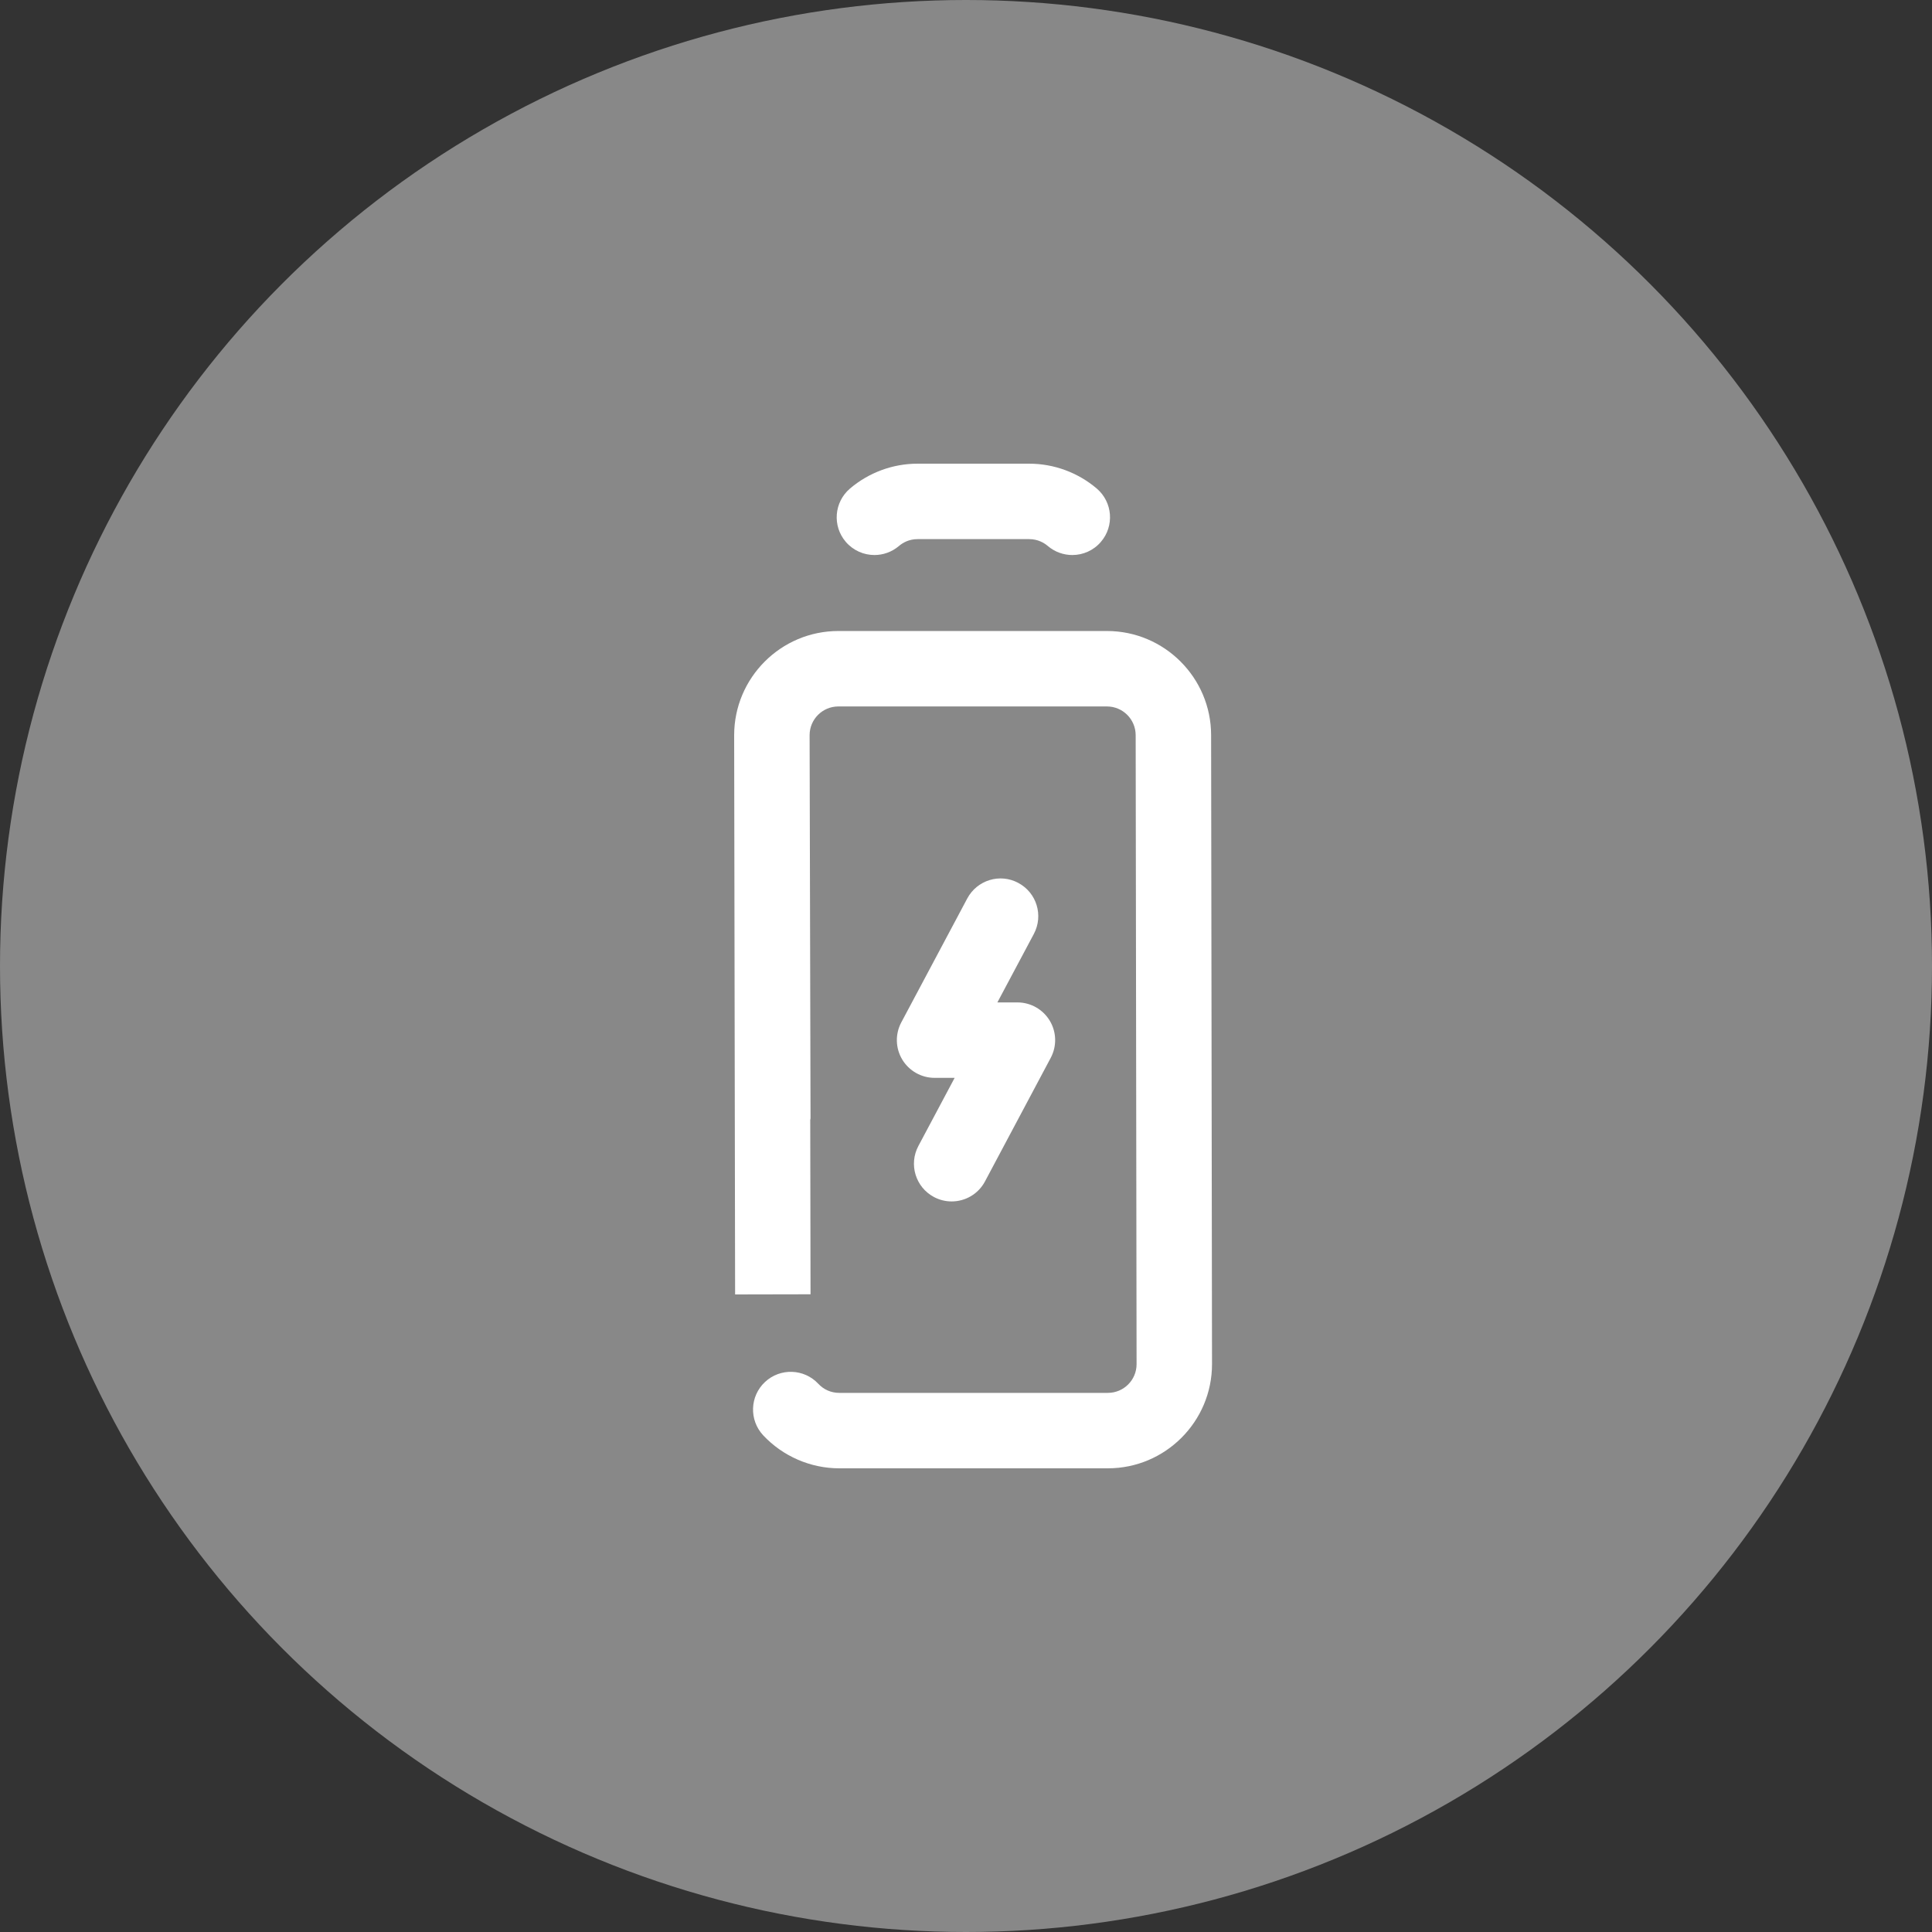
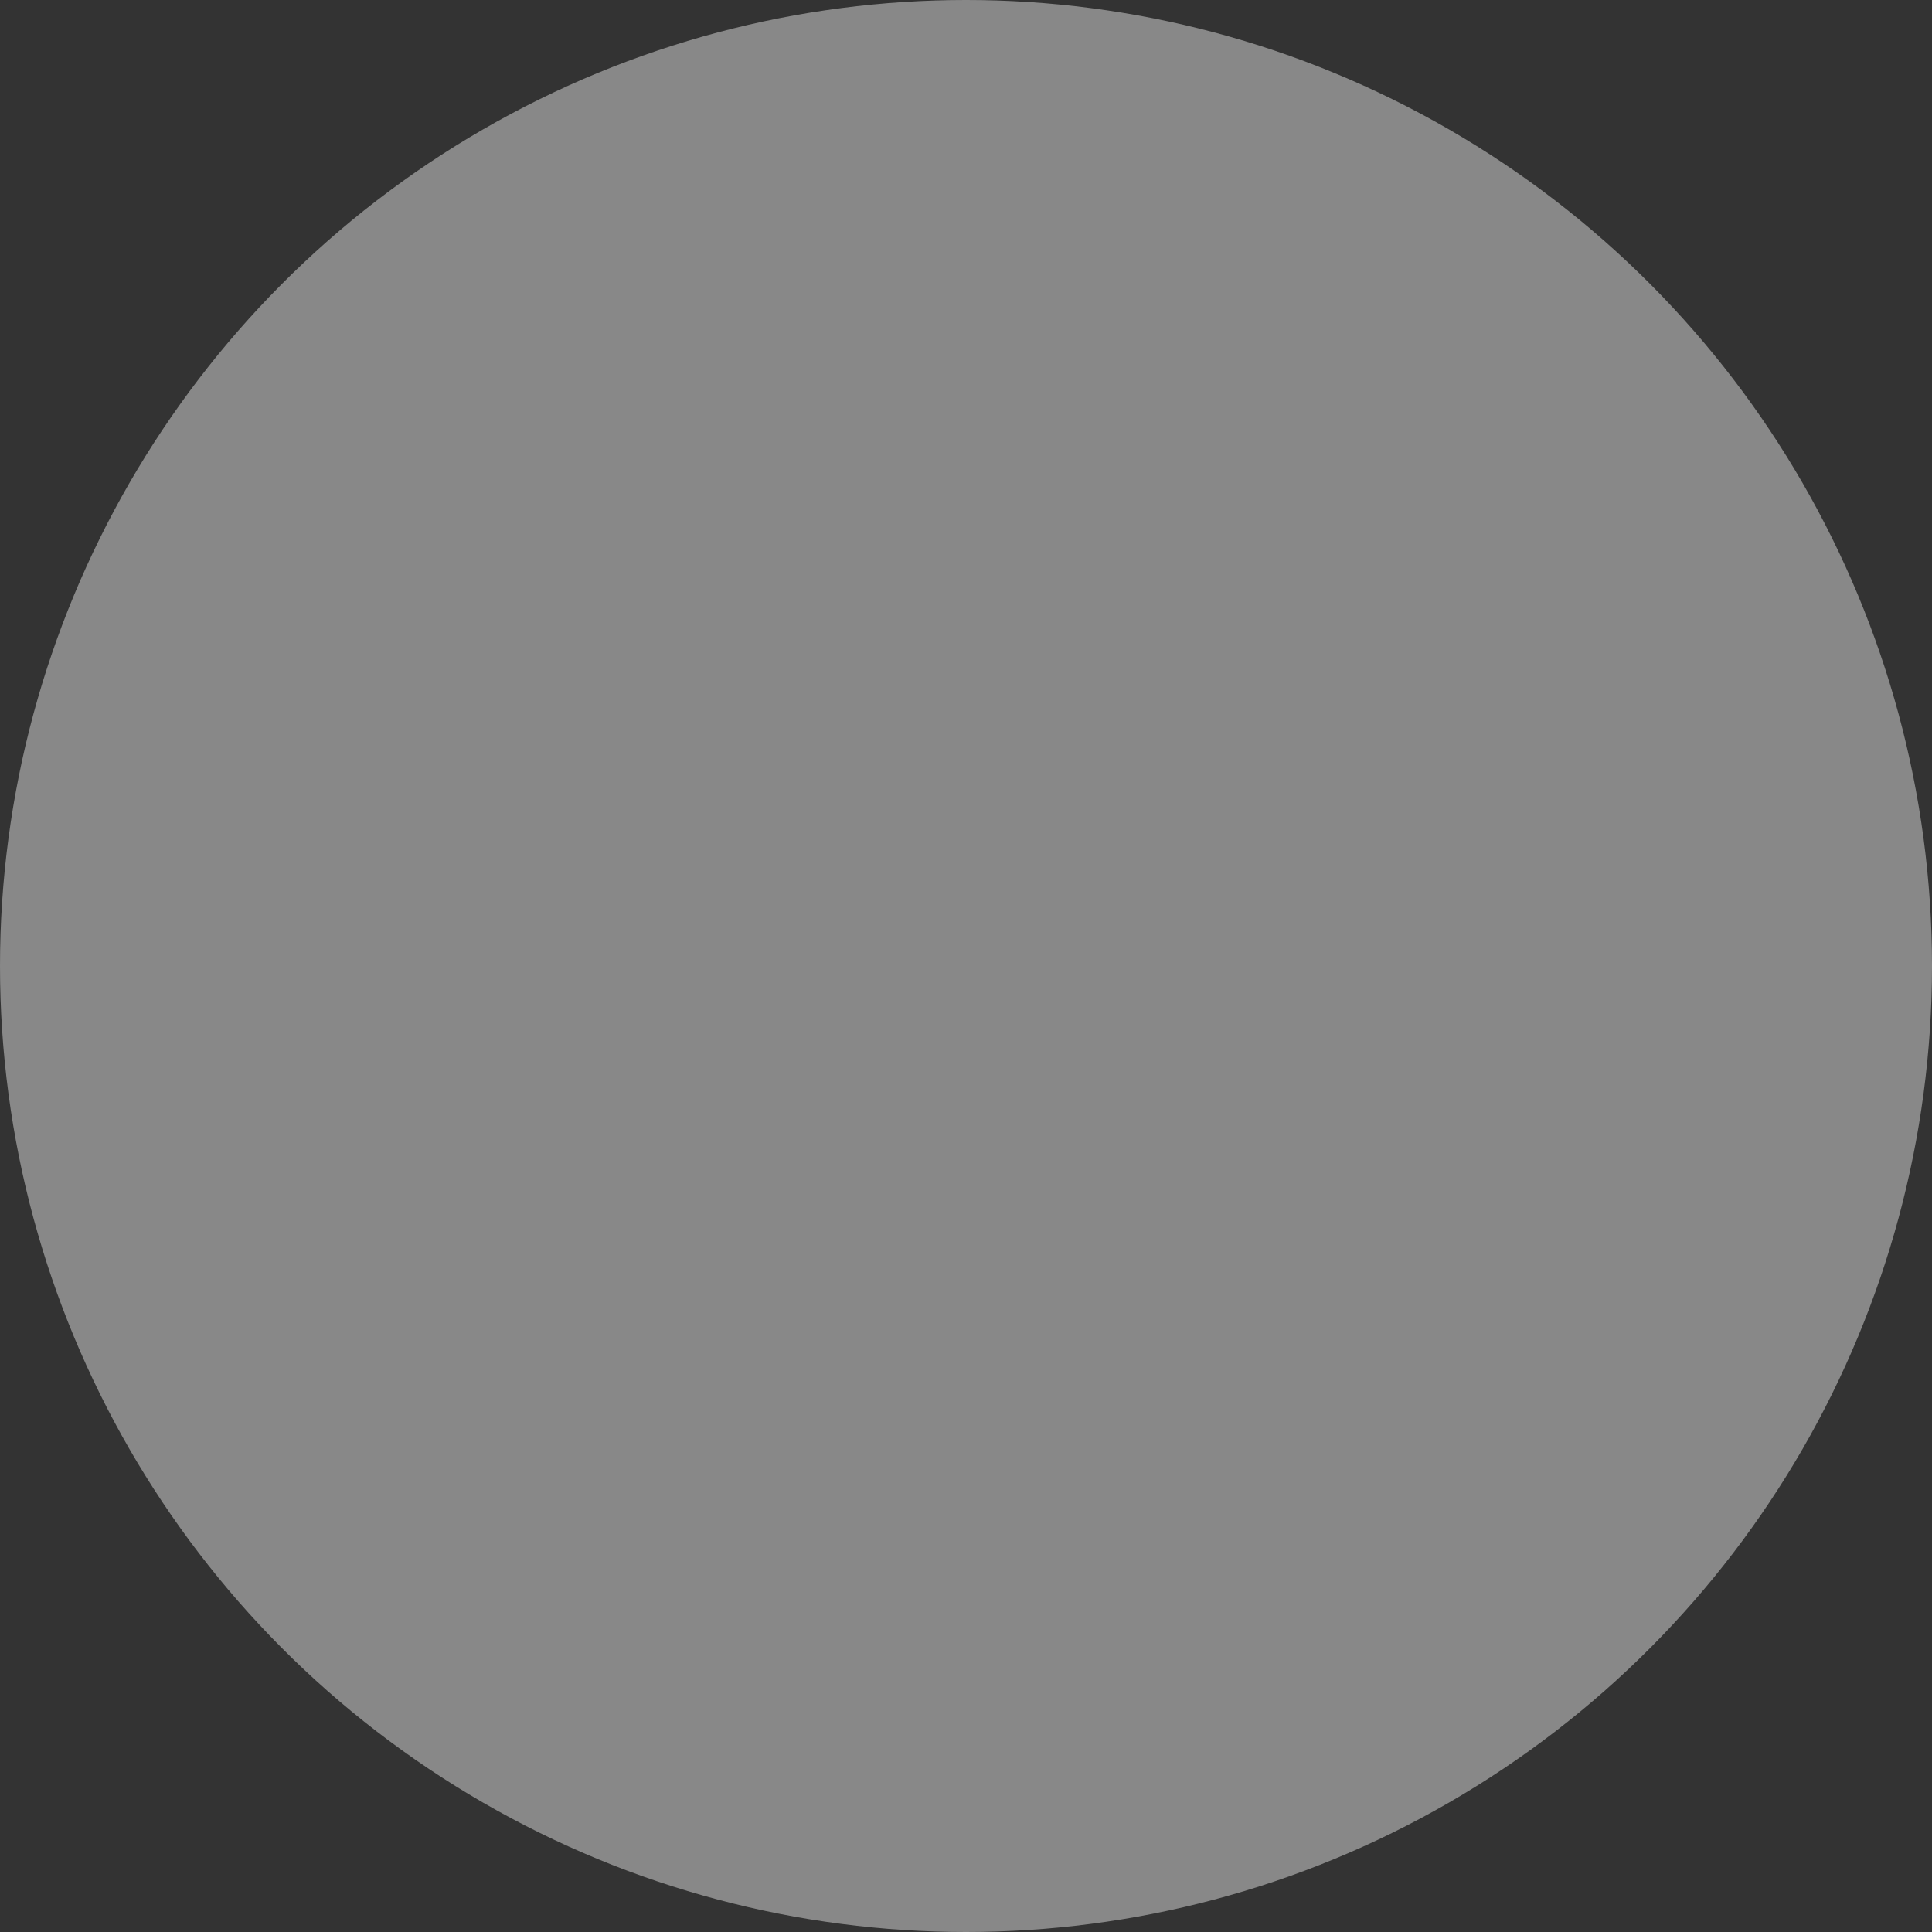
<svg xmlns="http://www.w3.org/2000/svg" width="100px" height="100px" viewBox="0 0 100 100" version="1.1">
  <rect x="0" y="0" width="100" height="100" fill="#333333" stroke="none" />
  <title>icon-ampli-energy</title>
  <desc>Created with Sketch.</desc>
  <defs />
  <g id="Amplifon-new-Iconography" stroke="none" stroke-width="1" fill="none" fill-rule="evenodd">
    <g id="icon-ampli-energy">
      <circle id="Oval-4" fill="#888888" fill-rule="nonzero" cx="50" cy="50" r="50" />
      <g id="Family-overview/ampli-energy_30x30" transform="translate(20, 20)" fill="#FFFFFF">
-         <path d="M25.261,8.728 C24.71,8.728 24.162,8.496 23.775,8.043 C23.074,7.223 23.172,5.993 23.992,5.29 C24.968,4.459 26.21,4 27.492,4 L29.927,4 L30.837,4 L33.271,4 C34.552,4 35.796,4.459 36.772,5.29 C37.59,5.993 37.687,7.223 36.986,8.043 C36.602,8.496 36.053,8.728 35.503,8.728 C35.054,8.728 34.603,8.574 34.236,8.262 C34.046,8.1 33.722,7.905 33.271,7.905 L30.837,7.905 L29.927,7.905 L27.492,7.905 C27.039,7.905 26.717,8.1 26.528,8.262 C26.159,8.574 25.708,8.728 25.261,8.728 Z M32.706,25.699 C33.659,26.206 34.018,27.387 33.512,28.34 L31.624,31.885 L32.663,31.885 C33.348,31.885 33.983,32.246 34.336,32.832 C34.69,33.42 34.707,34.15 34.385,34.755 L30.982,41.151 C30.631,41.811 29.955,42.186 29.256,42.186 C28.948,42.186 28.634,42.113 28.341,41.957 C27.388,41.45 27.029,40.268 27.534,39.318 L29.412,35.79 L28.374,35.79 C27.689,35.79 27.054,35.429 26.701,34.843 C26.347,34.255 26.328,33.525 26.65,32.92 L30.065,26.505 C30.572,25.554 31.755,25.187 32.706,25.699 Z M42.687,18.053 L42.734,50.606 C42.734,53.581 40.317,56 37.343,56 L23.439,56 C21.951,56 20.518,55.375 19.503,54.292 C18.767,53.503 18.808,52.267 19.597,51.531 C20.384,50.795 21.62,50.838 22.356,51.625 C22.639,51.929 23.023,52.095 23.439,52.095 L37.343,52.095 C38.163,52.095 38.829,51.43 38.829,50.61 L38.782,18.055 C38.782,17.233 38.116,16.566 37.296,16.566 L23.392,16.566 C22.572,16.566 21.905,17.233 21.905,18.053 L21.953,37.889 C21.953,37.916 21.94,37.937 21.938,37.963 L21.953,46.992 L18.049,47 L18,18.057 C18,15.082 20.419,12.661 23.392,12.661 L37.296,12.661 C40.27,12.661 42.687,15.082 42.687,18.053 Z" id="icon_ampli_energy_30x30" />
-       </g>
+         </g>
    </g>
  </g>
</svg>